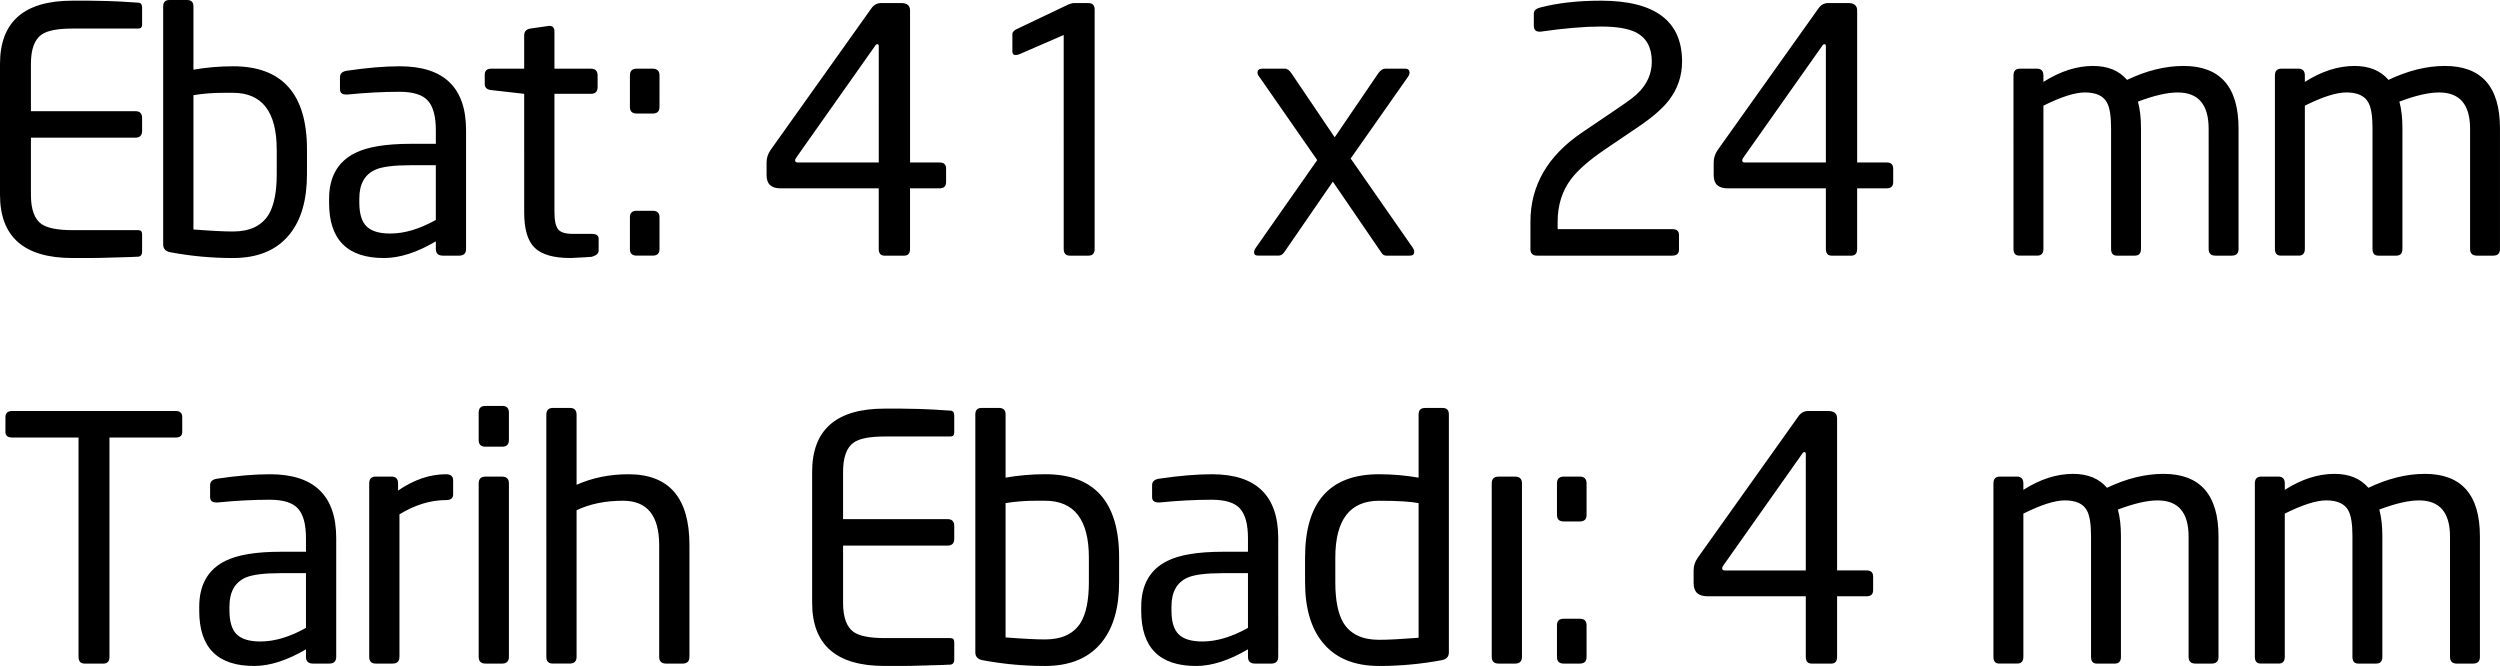
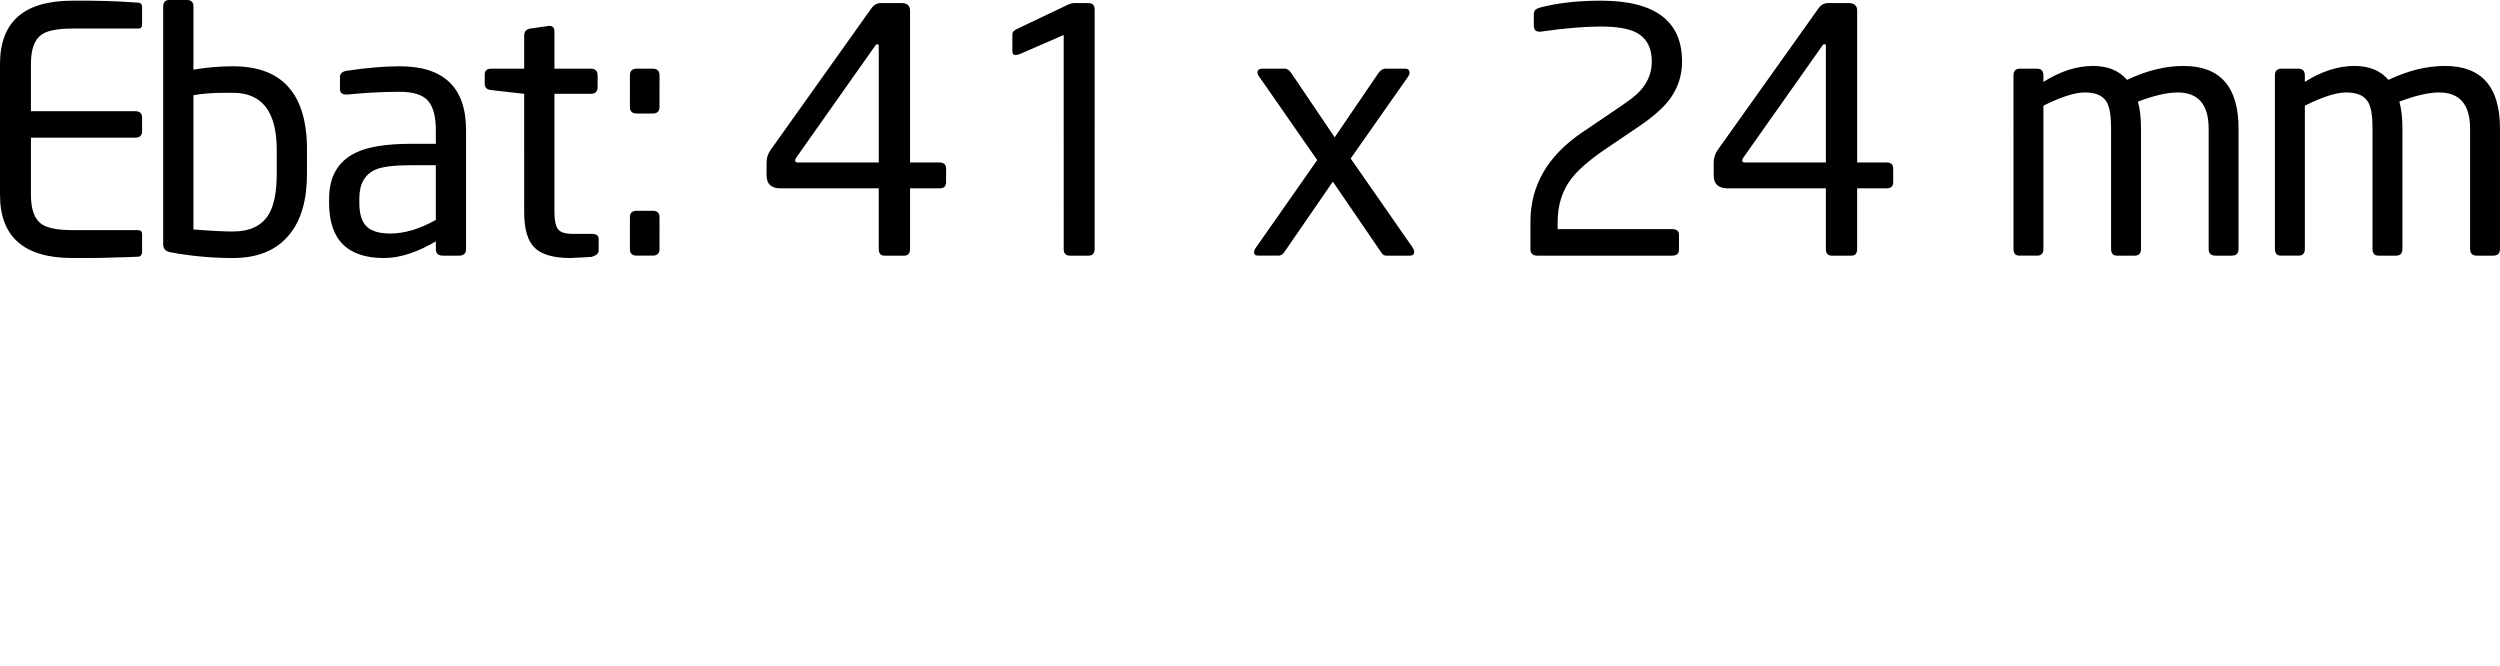
<svg xmlns="http://www.w3.org/2000/svg" version="1.1" x="0px" y="0px" width="128.695px" height="34.283px" viewBox="0 0 128.695 34.283" style="enable-background:new 0 0 128.695 34.283;" xml:space="preserve">
  <defs>
</defs>
  <g>
    <path d="M7.315,12.964c0,0.142-0.059,0.224-0.175,0.248c-0.059,0.009-0.577,0.026-1.558,0.052c-0.327,0.011-0.654,0.018-0.98,0.018   H3.727C1.242,13.282,0,12.197,0,10.027V3.29c0-2.17,1.242-3.255,3.727-3.255h0.875l0.945,0.018C5.967,0.064,6.498,0.093,7.14,0.14   c0.116,0.012,0.175,0.094,0.175,0.245V1.26c0,0.14-0.064,0.21-0.192,0.21H3.745c-0.782,0-1.319,0.105-1.61,0.315   C1.773,2.042,1.592,2.543,1.592,3.29v2.433h5.373c0.233,0,0.35,0.117,0.35,0.35v0.665c0,0.233-0.117,0.35-0.35,0.35H1.592v2.94   c0,0.747,0.181,1.248,0.543,1.505c0.303,0.21,0.84,0.315,1.61,0.315h3.378c0.128,0,0.192,0.071,0.192,0.213V12.964z M15.803,8.96   c0,1.33-0.297,2.363-0.892,3.098c-0.654,0.817-1.628,1.225-2.923,1.225c-1.085,0-2.159-0.099-3.22-0.298   C8.523,12.938,8.4,12.804,8.4,12.582V0.332C8.4,0.111,8.506,0,8.719,0h0.903c0.224,0,0.336,0.111,0.336,0.332v3.255   c0.675-0.117,1.355-0.175,2.041-0.175c2.536,0,3.804,1.429,3.804,4.287V8.96z M14.245,7.703c0-1.95-0.752-2.926-2.257-2.926H11.52   c-0.556,0-1.076,0.041-1.562,0.122v6.914c0.903,0.07,1.58,0.104,2.031,0.104c0.868,0,1.481-0.29,1.84-0.871   c0.278-0.464,0.417-1.161,0.417-2.09V7.703z M23.993,12.81c0,0.234-0.121,0.35-0.362,0.35h-0.833c-0.242,0-0.362-0.116-0.362-0.35   v-0.385c-0.971,0.572-1.861,0.858-2.67,0.858c-1.884,0-2.825-0.945-2.825-2.835v-0.21c0-1.131,0.448-1.919,1.343-2.363   c0.628-0.315,1.582-0.472,2.861-0.472h1.291v-0.7c0-0.712-0.137-1.219-0.41-1.523c-0.273-0.303-0.759-0.455-1.456-0.455   c-0.849,0-1.738,0.047-2.668,0.14h-0.087c-0.209,0-0.314-0.093-0.314-0.28V3.972c0-0.186,0.122-0.298,0.367-0.332   c1.026-0.152,1.931-0.228,2.712-0.228c2.275,0,3.412,1.097,3.412,3.29V12.81z M22.435,8.505h-1.284   c-0.867,0-1.475,0.076-1.821,0.228c-0.555,0.245-0.833,0.741-0.833,1.487v0.21c0,0.572,0.124,0.98,0.373,1.225   c0.249,0.245,0.656,0.367,1.223,0.367c0.728,0,1.509-0.233,2.342-0.7V8.505z M30.817,12.897c0,0.152-0.117,0.257-0.35,0.315   c0.14,0,0.006,0.011-0.403,0.035c-0.409,0.023-0.642,0.035-0.7,0.035c-0.864,0-1.476-0.175-1.838-0.525   c-0.362-0.35-0.542-0.956-0.542-1.82V4.83l-1.698-0.193c-0.222-0.023-0.333-0.128-0.333-0.315V3.85c0-0.21,0.111-0.315,0.333-0.315   h1.698V1.82c0-0.198,0.106-0.315,0.319-0.35l0.973-0.14c0.177,0,0.266,0.099,0.266,0.298v1.908h1.875   c0.231,0,0.347,0.117,0.347,0.35V4.48c0,0.233-0.116,0.35-0.347,0.35h-1.875v6.107c0,0.408,0.061,0.694,0.182,0.857   c0.121,0.164,0.373,0.245,0.756,0.245h0.972c0.243,0,0.365,0.082,0.365,0.245V12.897z M33.95,5.512c0,0.222-0.117,0.332-0.35,0.332   h-0.823c-0.234,0-0.35-0.111-0.35-0.332V3.885c0-0.233,0.116-0.35,0.35-0.35H33.6c0.233,0,0.35,0.117,0.35,0.35V5.512z    M33.95,12.827c0,0.222-0.117,0.332-0.35,0.332h-0.823c-0.234,0-0.35-0.111-0.35-0.332v-1.645c0-0.221,0.116-0.332,0.35-0.332H33.6   c0.233,0,0.35,0.111,0.35,0.332V12.827z M48.702,9.38c0,0.21-0.111,0.315-0.332,0.315h-1.523v3.115c0,0.234-0.099,0.35-0.298,0.35   h-1.015c-0.199,0-0.298-0.116-0.298-0.35V9.695H40.18c-0.479,0-0.718-0.224-0.718-0.674V8.365c0-0.234,0.07-0.45,0.21-0.649   l5.18-7.279c0.128-0.186,0.298-0.28,0.508-0.28h1.033c0.303,0,0.455,0.128,0.455,0.385v7.822h1.523   c0.221,0,0.332,0.105,0.332,0.315V9.38z M45.237,2.38c0-0.07-0.021-0.105-0.063-0.105h-0.016c-0.042,0-0.084,0.036-0.126,0.109   L40.985,8.12c-0.035,0.047-0.053,0.094-0.053,0.14c0,0.07,0.047,0.105,0.139,0.105h4.166V2.38z M56.35,12.81   c0,0.234-0.105,0.35-0.315,0.35h-0.963c-0.21,0-0.315-0.116-0.315-0.35V1.802L52.5,2.782c-0.082,0.035-0.157,0.052-0.227,0.052   c-0.105,0-0.158-0.064-0.158-0.192V1.75c0-0.081,0.058-0.157,0.175-0.228l2.642-1.26c0.151-0.07,0.274-0.105,0.368-0.105h0.718   c0.221,0,0.332,0.111,0.332,0.332V12.81z M72.73,12.757c0.046,0.07,0.07,0.14,0.07,0.21c0,0.129-0.076,0.193-0.227,0.193h-1.207   c-0.105,0-0.187-0.047-0.245-0.141l-2.509-3.668l-2.501,3.631c-0.081,0.118-0.18,0.177-0.297,0.177h-1.048   c-0.14,0-0.209-0.058-0.209-0.175c0-0.07,0.029-0.146,0.088-0.228l3.162-4.515l-2.974-4.279c-0.067-0.08-0.1-0.154-0.1-0.223   c0-0.137,0.088-0.206,0.263-0.206h1.138c0.128,0,0.245,0.082,0.35,0.245l2.223,3.29l2.24-3.29c0.116-0.163,0.239-0.245,0.368-0.245   h1.015c0.151,0,0.228,0.07,0.228,0.21c0,0.07-0.03,0.145-0.089,0.227L69.53,8.159L72.73,12.757L72.73,12.757z M82.407,0.035   c2.788,0,4.183,1.044,4.183,3.132c0,0.735-0.222,1.394-0.665,1.978c-0.327,0.432-0.864,0.898-1.61,1.4l-1.68,1.138   c-0.829,0.562-1.418,1.078-1.768,1.546c-0.455,0.609-0.683,1.342-0.683,2.197v0.369h5.897c0.233,0,0.35,0.098,0.35,0.294v0.76   c0,0.207-0.117,0.311-0.35,0.311h-6.947c-0.234,0-0.35-0.111-0.35-0.332V11.41c0-1.866,0.892-3.401,2.677-4.603l1.764-1.194   c0.326-0.221,0.583-0.403,0.77-0.542c0.69-0.524,1.036-1.159,1.036-1.905c0-0.722-0.274-1.223-0.823-1.503   c-0.397-0.198-0.998-0.297-1.803-0.297c-0.84,0-1.872,0.088-3.097,0.263h-0.07c-0.187,0-0.28-0.105-0.28-0.315V0.7   c0-0.152,0.111-0.257,0.332-0.315C80.19,0.152,81.229,0.035,82.407,0.035L82.407,0.035z M97.457,9.38   c0,0.21-0.111,0.315-0.332,0.315h-1.523v3.115c0,0.234-0.099,0.35-0.298,0.35H94.29c-0.199,0-0.298-0.116-0.298-0.35V9.695h-5.057   c-0.479,0-0.718-0.224-0.718-0.674V8.365c0-0.234,0.07-0.45,0.21-0.649l5.18-7.279c0.128-0.186,0.298-0.28,0.508-0.28h1.033   c0.303,0,0.455,0.128,0.455,0.385v7.822h1.523c0.221,0,0.332,0.105,0.332,0.315V9.38z M93.992,2.38c0-0.07-0.021-0.105-0.063-0.105   h-0.016c-0.042,0-0.084,0.036-0.126,0.109L89.74,8.12c-0.035,0.047-0.053,0.094-0.053,0.14c0,0.07,0.047,0.105,0.139,0.105h4.166   V2.38z M115.237,12.81c0,0.234-0.117,0.35-0.35,0.35h-0.84c-0.234,0-0.35-0.116-0.35-0.35V6.628c0-1.245-0.531-1.868-1.592-1.868   c-0.537,0-1.219,0.157-2.048,0.471c0.105,0.385,0.157,0.838,0.157,1.362v6.217c0,0.234-0.105,0.35-0.315,0.35h-0.927   c-0.199,0-0.298-0.116-0.298-0.35V6.593c0-0.617-0.07-1.053-0.21-1.31c-0.187-0.349-0.566-0.524-1.138-0.524   c-0.514,0-1.225,0.227-2.135,0.681v7.369c0,0.234-0.105,0.35-0.315,0.35h-0.928c-0.199,0-0.298-0.116-0.298-0.35V3.885   c0-0.233,0.111-0.35,0.333-0.35h0.875c0.221,0,0.333,0.117,0.333,0.35v0.332c0.863-0.548,1.715-0.822,2.555-0.822   c0.758,0,1.341,0.239,1.75,0.717c1.003-0.478,1.971-0.717,2.905-0.717c1.89,0,2.835,1.073,2.835,3.22V12.81z M128.695,12.81   c0,0.234-0.117,0.35-0.35,0.35h-0.84c-0.234,0-0.35-0.116-0.35-0.35V6.628c0-1.245-0.531-1.868-1.592-1.868   c-0.537,0-1.219,0.157-2.048,0.471c0.105,0.385,0.157,0.838,0.157,1.362v6.217c0,0.234-0.105,0.35-0.315,0.35h-0.927   c-0.199,0-0.298-0.116-0.298-0.35V6.593c0-0.617-0.07-1.053-0.21-1.31c-0.187-0.349-0.566-0.524-1.138-0.524   c-0.514,0-1.225,0.227-2.135,0.681v7.369c0,0.234-0.105,0.35-0.315,0.35h-0.928c-0.199,0-0.298-0.116-0.298-0.35V3.885   c0-0.233,0.111-0.35,0.333-0.35h0.875c0.221,0,0.333,0.117,0.333,0.35v0.332c0.863-0.548,1.715-0.822,2.555-0.822   c0.758,0,1.341,0.239,1.75,0.717c1.003-0.478,1.971-0.717,2.905-0.717c1.89,0,2.835,1.073,2.835,3.22V12.81z" />
-     <path d="M9.38,22.242c0,0.187-0.111,0.28-0.333,0.28H5.635V33.81c0,0.234-0.105,0.35-0.315,0.35H4.357   c-0.21,0-0.315-0.116-0.315-0.35V22.522H0.63c-0.234,0-0.35-0.093-0.35-0.28v-0.77c0-0.21,0.116-0.315,0.35-0.315h8.418   c0.221,0,0.333,0.105,0.333,0.315V22.242z M17.308,33.81c0,0.234-0.121,0.35-0.362,0.35h-0.833c-0.242,0-0.362-0.116-0.362-0.35   v-0.385c-0.971,0.572-1.861,0.858-2.67,0.858c-1.884,0-2.825-0.945-2.825-2.835v-0.21c0-1.131,0.448-1.919,1.343-2.363   c0.628-0.315,1.582-0.472,2.861-0.472h1.291v-0.7c0-0.712-0.137-1.219-0.41-1.523c-0.273-0.303-0.759-0.455-1.456-0.455   c-0.849,0-1.738,0.047-2.668,0.14h-0.087c-0.209,0-0.314-0.093-0.314-0.28v-0.612c0-0.186,0.122-0.298,0.367-0.332   c1.026-0.152,1.931-0.228,2.712-0.228c2.275,0,3.413,1.097,3.413,3.29V33.81z M15.75,29.505h-1.284   c-0.867,0-1.475,0.076-1.821,0.228c-0.555,0.245-0.833,0.741-0.833,1.487v0.21c0,0.572,0.124,0.98,0.373,1.225   c0.249,0.245,0.656,0.367,1.223,0.367c0.728,0,1.509-0.233,2.342-0.7V29.505z M23.328,25.445c0,0.199-0.122,0.298-0.365,0.298   c-0.8,0-1.6,0.245-2.4,0.735v7.332c0,0.234-0.118,0.35-0.354,0.35h-0.867c-0.224,0-0.336-0.116-0.336-0.35v-8.925   c0-0.233,0.111-0.35,0.332-0.35h0.822c0.221,0,0.332,0.117,0.332,0.35v0.368c0.816-0.56,1.639-0.84,2.467-0.84   c0.245,0,0.368,0.105,0.368,0.315V25.445z M26.198,22.645c0,0.234-0.114,0.35-0.342,0.35h-0.873c-0.228,0-0.342-0.116-0.342-0.35   v-1.4c0-0.233,0.114-0.35,0.342-0.35h0.873c0.228,0,0.342,0.117,0.342,0.35V22.645z M26.198,33.81c0,0.234-0.118,0.35-0.354,0.35   h-0.849c-0.236,0-0.354-0.116-0.354-0.35v-8.925c0-0.233,0.118-0.35,0.354-0.35h0.849c0.236,0,0.354,0.117,0.354,0.35V33.81z    M35.49,33.81c0,0.234-0.118,0.35-0.354,0.35h-0.849c-0.236,0-0.354-0.116-0.354-0.35v-5.745c0-1.525-0.619-2.288-1.857-2.288   c-0.914,0-1.713,0.163-2.395,0.489v7.543c0,0.234-0.118,0.35-0.354,0.35h-0.867c-0.224,0-0.336-0.116-0.336-0.35V21.35   c0-0.233,0.112-0.35,0.336-0.35h0.885c0.224,0,0.336,0.117,0.336,0.35v3.605c0.814-0.361,1.704-0.542,2.67-0.542   c2.093,0,3.14,1.214,3.14,3.64V33.81z M49.123,33.964c0,0.142-0.059,0.224-0.175,0.248c-0.059,0.009-0.578,0.026-1.558,0.052   c-0.327,0.011-0.654,0.018-0.98,0.018h-0.875c-2.485,0-3.728-1.085-3.728-3.255V24.29c0-2.17,1.243-3.255,3.728-3.255h0.875   l0.945,0.018c0.42,0.012,0.951,0.041,1.593,0.087c0.116,0.012,0.175,0.094,0.175,0.245v0.875c0,0.14-0.064,0.21-0.193,0.21h-3.377   c-0.782,0-1.319,0.105-1.61,0.315c-0.362,0.257-0.543,0.759-0.543,1.505v2.433h5.373c0.233,0,0.35,0.117,0.35,0.35v0.665   c0,0.233-0.117,0.35-0.35,0.35H43.4v2.94c0,0.747,0.181,1.248,0.543,1.505c0.303,0.21,0.84,0.315,1.61,0.315h3.377   c0.128,0,0.193,0.071,0.193,0.213V33.964z M57.61,29.96c0,1.33-0.297,2.363-0.892,3.098c-0.654,0.817-1.628,1.225-2.922,1.225   c-1.085,0-2.159-0.099-3.22-0.298c-0.245-0.047-0.368-0.181-0.368-0.403v-12.25c0-0.222,0.106-0.332,0.319-0.332h0.903   c0.224,0,0.336,0.111,0.336,0.332v3.255c0.675-0.117,1.355-0.175,2.041-0.175c2.536,0,3.803,1.429,3.803,4.287V29.96z    M56.053,28.703c0-1.95-0.752-2.926-2.257-2.926h-0.469c-0.556,0-1.076,0.041-1.562,0.122v6.914c0.903,0.07,1.58,0.104,2.031,0.104   c0.868,0,1.481-0.29,1.84-0.871c0.278-0.464,0.417-1.161,0.417-2.09V28.703z M65.8,33.81c0,0.234-0.121,0.35-0.362,0.35h-0.833   c-0.242,0-0.362-0.116-0.362-0.35v-0.385c-0.971,0.572-1.861,0.858-2.67,0.858c-1.884,0-2.825-0.945-2.825-2.835v-0.21   c0-1.131,0.448-1.919,1.343-2.363c0.628-0.315,1.582-0.472,2.861-0.472h1.291v-0.7c0-0.712-0.137-1.219-0.41-1.523   c-0.273-0.303-0.759-0.455-1.456-0.455c-0.849,0-1.738,0.047-2.668,0.14h-0.087c-0.209,0-0.314-0.093-0.314-0.28v-0.612   c0-0.186,0.123-0.298,0.368-0.332c1.026-0.152,1.931-0.228,2.713-0.228c2.275,0,3.412,1.097,3.412,3.29V33.81z M64.243,29.505   h-1.284c-0.867,0-1.475,0.076-1.821,0.228c-0.555,0.245-0.833,0.741-0.833,1.487v0.21c0,0.572,0.124,0.98,0.373,1.225   c0.249,0.245,0.656,0.367,1.223,0.367c0.728,0,1.509-0.233,2.342-0.7V29.505z M74.585,33.582c0,0.222-0.122,0.356-0.367,0.403   c-1.062,0.198-2.135,0.298-3.22,0.298c-1.295,0-2.269-0.408-2.923-1.225c-0.595-0.735-0.893-1.768-0.893-3.098V28.7   c0-2.858,1.268-4.287,3.804-4.287c0.686,0,1.367,0.058,2.041,0.175v-3.255c0-0.222,0.112-0.332,0.336-0.332h0.903   c0.212,0,0.319,0.111,0.319,0.332V33.582z M73.027,25.9c-0.405-0.081-1.082-0.122-2.031-0.122c-1.504,0-2.257,0.978-2.257,2.933   v1.257c0,0.931,0.139,1.629,0.417,2.095c0.358,0.582,0.972,0.873,1.84,0.873c0.451,0,1.128-0.035,2.031-0.105V25.9z M78.348,33.81   c0,0.234-0.118,0.35-0.354,0.35h-0.849c-0.236,0-0.354-0.116-0.354-0.35v-8.925c0-0.233,0.118-0.35,0.354-0.35h0.849   c0.236,0,0.354,0.117,0.354,0.35V33.81z M81.673,26.512c0,0.222-0.117,0.332-0.35,0.332H80.5c-0.234,0-0.35-0.111-0.35-0.332   v-1.628c0-0.233,0.116-0.35,0.35-0.35h0.823c0.233,0,0.35,0.117,0.35,0.35V26.512z M81.673,33.828c0,0.222-0.117,0.332-0.35,0.332   H80.5c-0.234,0-0.35-0.111-0.35-0.332v-1.645c0-0.221,0.116-0.332,0.35-0.332h0.823c0.233,0,0.35,0.111,0.35,0.332V33.828z    M96.425,30.38c0,0.21-0.111,0.315-0.332,0.315H94.57v3.115c0,0.234-0.099,0.35-0.298,0.35h-1.015c-0.199,0-0.298-0.116-0.298-0.35   v-3.115h-5.057c-0.479,0-0.718-0.224-0.718-0.674v-0.656c0-0.234,0.07-0.45,0.21-0.649l5.18-7.279   c0.128-0.186,0.298-0.28,0.508-0.28h1.033c0.303,0,0.455,0.128,0.455,0.385v7.822h1.523c0.221,0,0.332,0.105,0.332,0.315V30.38z    M92.96,23.38c0-0.07-0.021-0.105-0.063-0.105h-0.016c-0.042,0-0.084,0.036-0.126,0.109l-4.048,5.736   c-0.035,0.047-0.053,0.094-0.053,0.14c0,0.07,0.047,0.105,0.139,0.105h4.166V23.38z M114.205,33.81c0,0.234-0.117,0.35-0.35,0.35   h-0.84c-0.234,0-0.35-0.116-0.35-0.35v-6.182c0-1.245-0.531-1.868-1.592-1.868c-0.537,0-1.219,0.157-2.048,0.471   c0.105,0.385,0.157,0.838,0.157,1.362v6.217c0,0.234-0.105,0.35-0.315,0.35h-0.927c-0.199,0-0.298-0.116-0.298-0.35v-6.217   c0-0.617-0.07-1.053-0.21-1.31c-0.187-0.349-0.566-0.524-1.138-0.524c-0.514,0-1.225,0.227-2.135,0.681v7.369   c0,0.234-0.105,0.35-0.315,0.35h-0.928c-0.199,0-0.298-0.116-0.298-0.35v-8.925c0-0.233,0.111-0.35,0.333-0.35h0.875   c0.221,0,0.333,0.117,0.333,0.35v0.332c0.863-0.548,1.715-0.822,2.555-0.822c0.758,0,1.341,0.239,1.75,0.717   c1.003-0.478,1.971-0.717,2.905-0.717c1.89,0,2.835,1.073,2.835,3.22V33.81z M127.662,33.81c0,0.234-0.117,0.35-0.35,0.35h-0.84   c-0.234,0-0.35-0.116-0.35-0.35v-6.182c0-1.245-0.531-1.868-1.592-1.868c-0.537,0-1.219,0.157-2.048,0.471   c0.105,0.385,0.157,0.838,0.157,1.362v6.217c0,0.234-0.105,0.35-0.315,0.35h-0.927c-0.199,0-0.298-0.116-0.298-0.35v-6.217   c0-0.617-0.07-1.053-0.21-1.31c-0.187-0.349-0.566-0.524-1.138-0.524c-0.514,0-1.225,0.227-2.135,0.681v7.369   c0,0.234-0.105,0.35-0.315,0.35h-0.928c-0.199,0-0.298-0.116-0.298-0.35v-8.925c0-0.233,0.111-0.35,0.333-0.35h0.875   c0.221,0,0.333,0.117,0.333,0.35v0.332c0.863-0.548,1.715-0.822,2.555-0.822c0.758,0,1.341,0.239,1.75,0.717   c1.003-0.478,1.971-0.717,2.905-0.717c1.89,0,2.835,1.073,2.835,3.22V33.81z" />
  </g>
</svg>